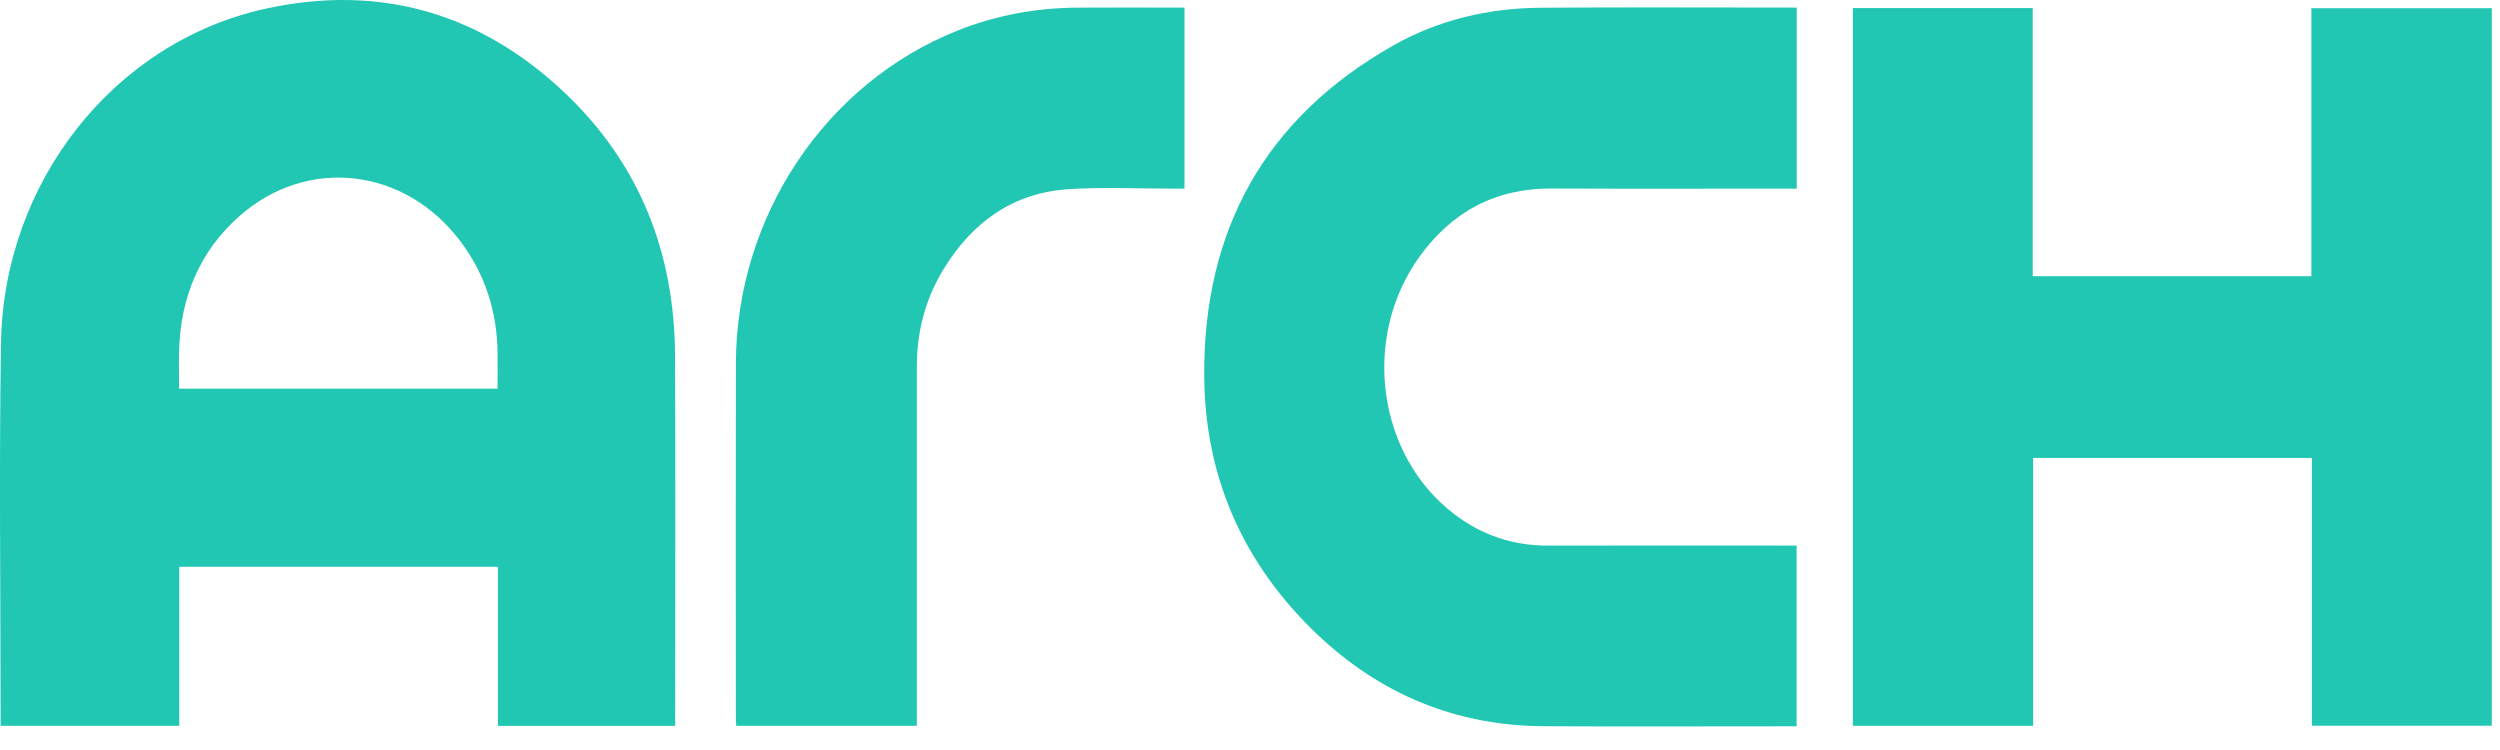
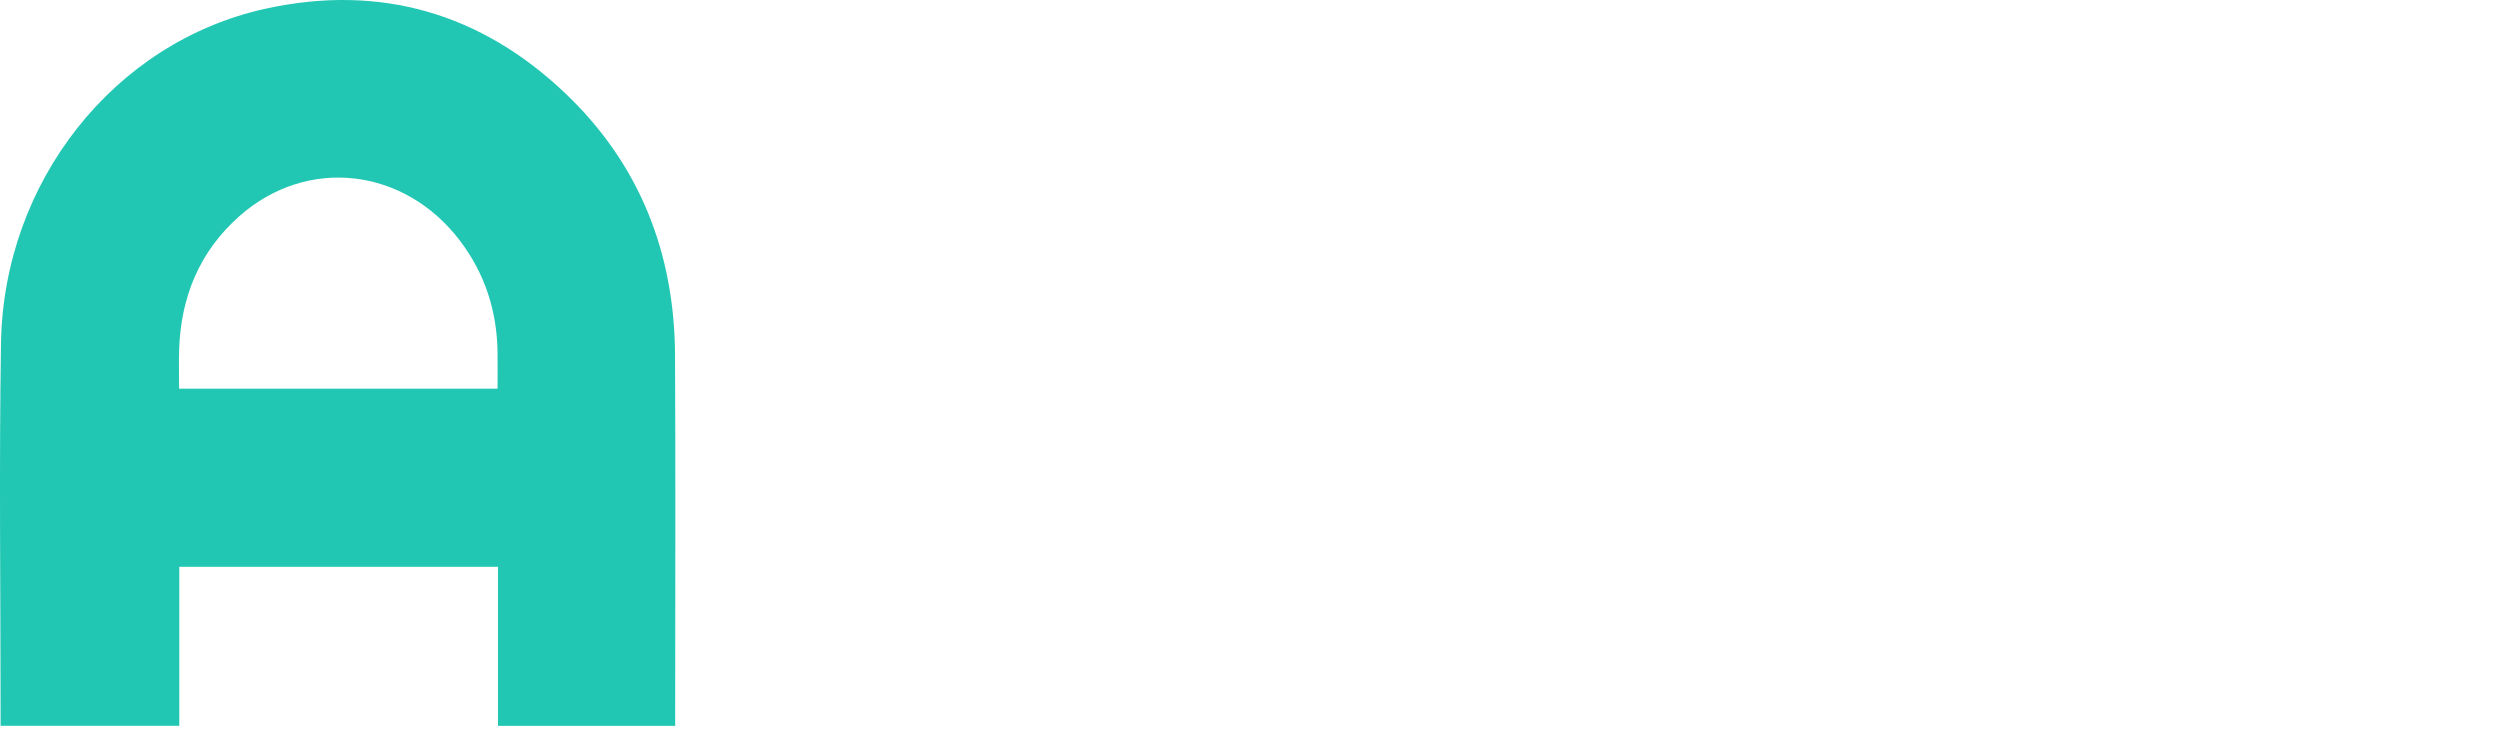
<svg xmlns="http://www.w3.org/2000/svg" width="70" height="21" viewBox="0 0 70 21" fill="none">
  <path d="M18.901 9.946C18.887 7.09 17.915 4.601 15.836 2.62C13.473 0.368 10.646 -0.457 7.448 0.241C3.174 1.174 0.1 5.114 0.028 9.606C-0.028 13.095 0.017 16.586 0.017 20.076C0.017 20.16 0.017 20.243 0.017 20.323C1.699 20.323 3.345 20.323 5.02 20.323C5.02 18.832 5.02 17.353 5.02 15.87C8.006 15.87 10.963 15.87 13.943 15.87C13.943 17.368 13.943 18.846 13.943 20.325C15.605 20.325 17.243 20.325 18.905 20.325C18.905 20.221 18.905 20.127 18.905 20.034C18.905 16.672 18.919 13.309 18.901 9.946ZM13.932 10.883C10.951 10.883 8.004 10.883 5.015 10.883C5.015 10.513 5.004 10.15 5.016 9.788C5.064 8.309 5.591 7.033 6.708 6.048C8.606 4.373 11.329 4.69 12.884 6.747C13.579 7.666 13.916 8.71 13.931 9.86C13.936 10.193 13.932 10.526 13.932 10.883Z" fill="#21C7B3" />
-   <path d="M51.88 0.226C53.56 0.226 55.229 0.226 56.916 0.226C56.916 2.731 56.916 5.223 56.916 7.734C59.518 7.734 62.103 7.734 64.718 7.734C64.718 5.238 64.718 2.742 64.718 0.229C66.418 0.229 68.086 0.229 69.77 0.229C69.77 6.924 69.77 13.614 69.77 20.321C68.103 20.321 66.433 20.321 64.732 20.321C64.732 17.83 64.732 15.334 64.732 12.822C62.116 12.822 59.531 12.822 56.927 12.822C56.927 15.323 56.927 17.815 56.927 20.322C55.238 20.322 53.568 20.322 51.88 20.322C51.88 13.635 51.88 6.946 51.88 0.226Z" fill="#21C7B3" />
-   <path d="M50.309 0.213C50.309 1.907 50.309 3.576 50.309 5.282C50.217 5.282 50.125 5.282 50.033 5.282C47.834 5.282 45.635 5.289 43.435 5.279C41.858 5.271 40.637 5.942 39.736 7.201C38.106 9.479 38.57 12.773 40.734 14.408C41.502 14.988 42.368 15.278 43.334 15.277C45.558 15.273 47.781 15.276 50.005 15.276C50.099 15.276 50.193 15.276 50.305 15.276C50.305 16.962 50.305 18.631 50.305 20.336C50.22 20.336 50.128 20.336 50.036 20.336C47.765 20.336 45.494 20.346 43.223 20.334C40.777 20.32 38.66 19.446 36.894 17.773C34.828 15.815 33.738 13.381 33.718 10.541C33.688 6.444 35.423 3.297 39.028 1.264C40.291 0.553 41.681 0.228 43.129 0.217C45.448 0.199 47.767 0.212 50.086 0.212C50.157 0.213 50.226 0.213 50.309 0.213Z" fill="#21C7B3" />
-   <path d="M33.166 0.213C33.166 1.92 33.166 3.59 33.166 5.282C33.058 5.282 32.963 5.282 32.869 5.282C31.881 5.283 30.889 5.232 29.905 5.298C28.359 5.401 27.226 6.225 26.428 7.523C25.916 8.355 25.673 9.271 25.672 10.249C25.672 13.5 25.672 16.75 25.672 20.002C25.672 20.104 25.672 20.207 25.672 20.322C23.98 20.322 22.31 20.322 20.614 20.322C20.61 20.241 20.604 20.157 20.604 20.073C20.603 16.774 20.597 13.475 20.605 10.177C20.614 6.062 23.113 2.322 26.826 0.85C27.897 0.426 29.011 0.221 30.16 0.214C31.068 0.208 31.977 0.213 32.885 0.213C32.972 0.213 33.059 0.213 33.166 0.213Z" fill="#21C7B3" />
</svg>